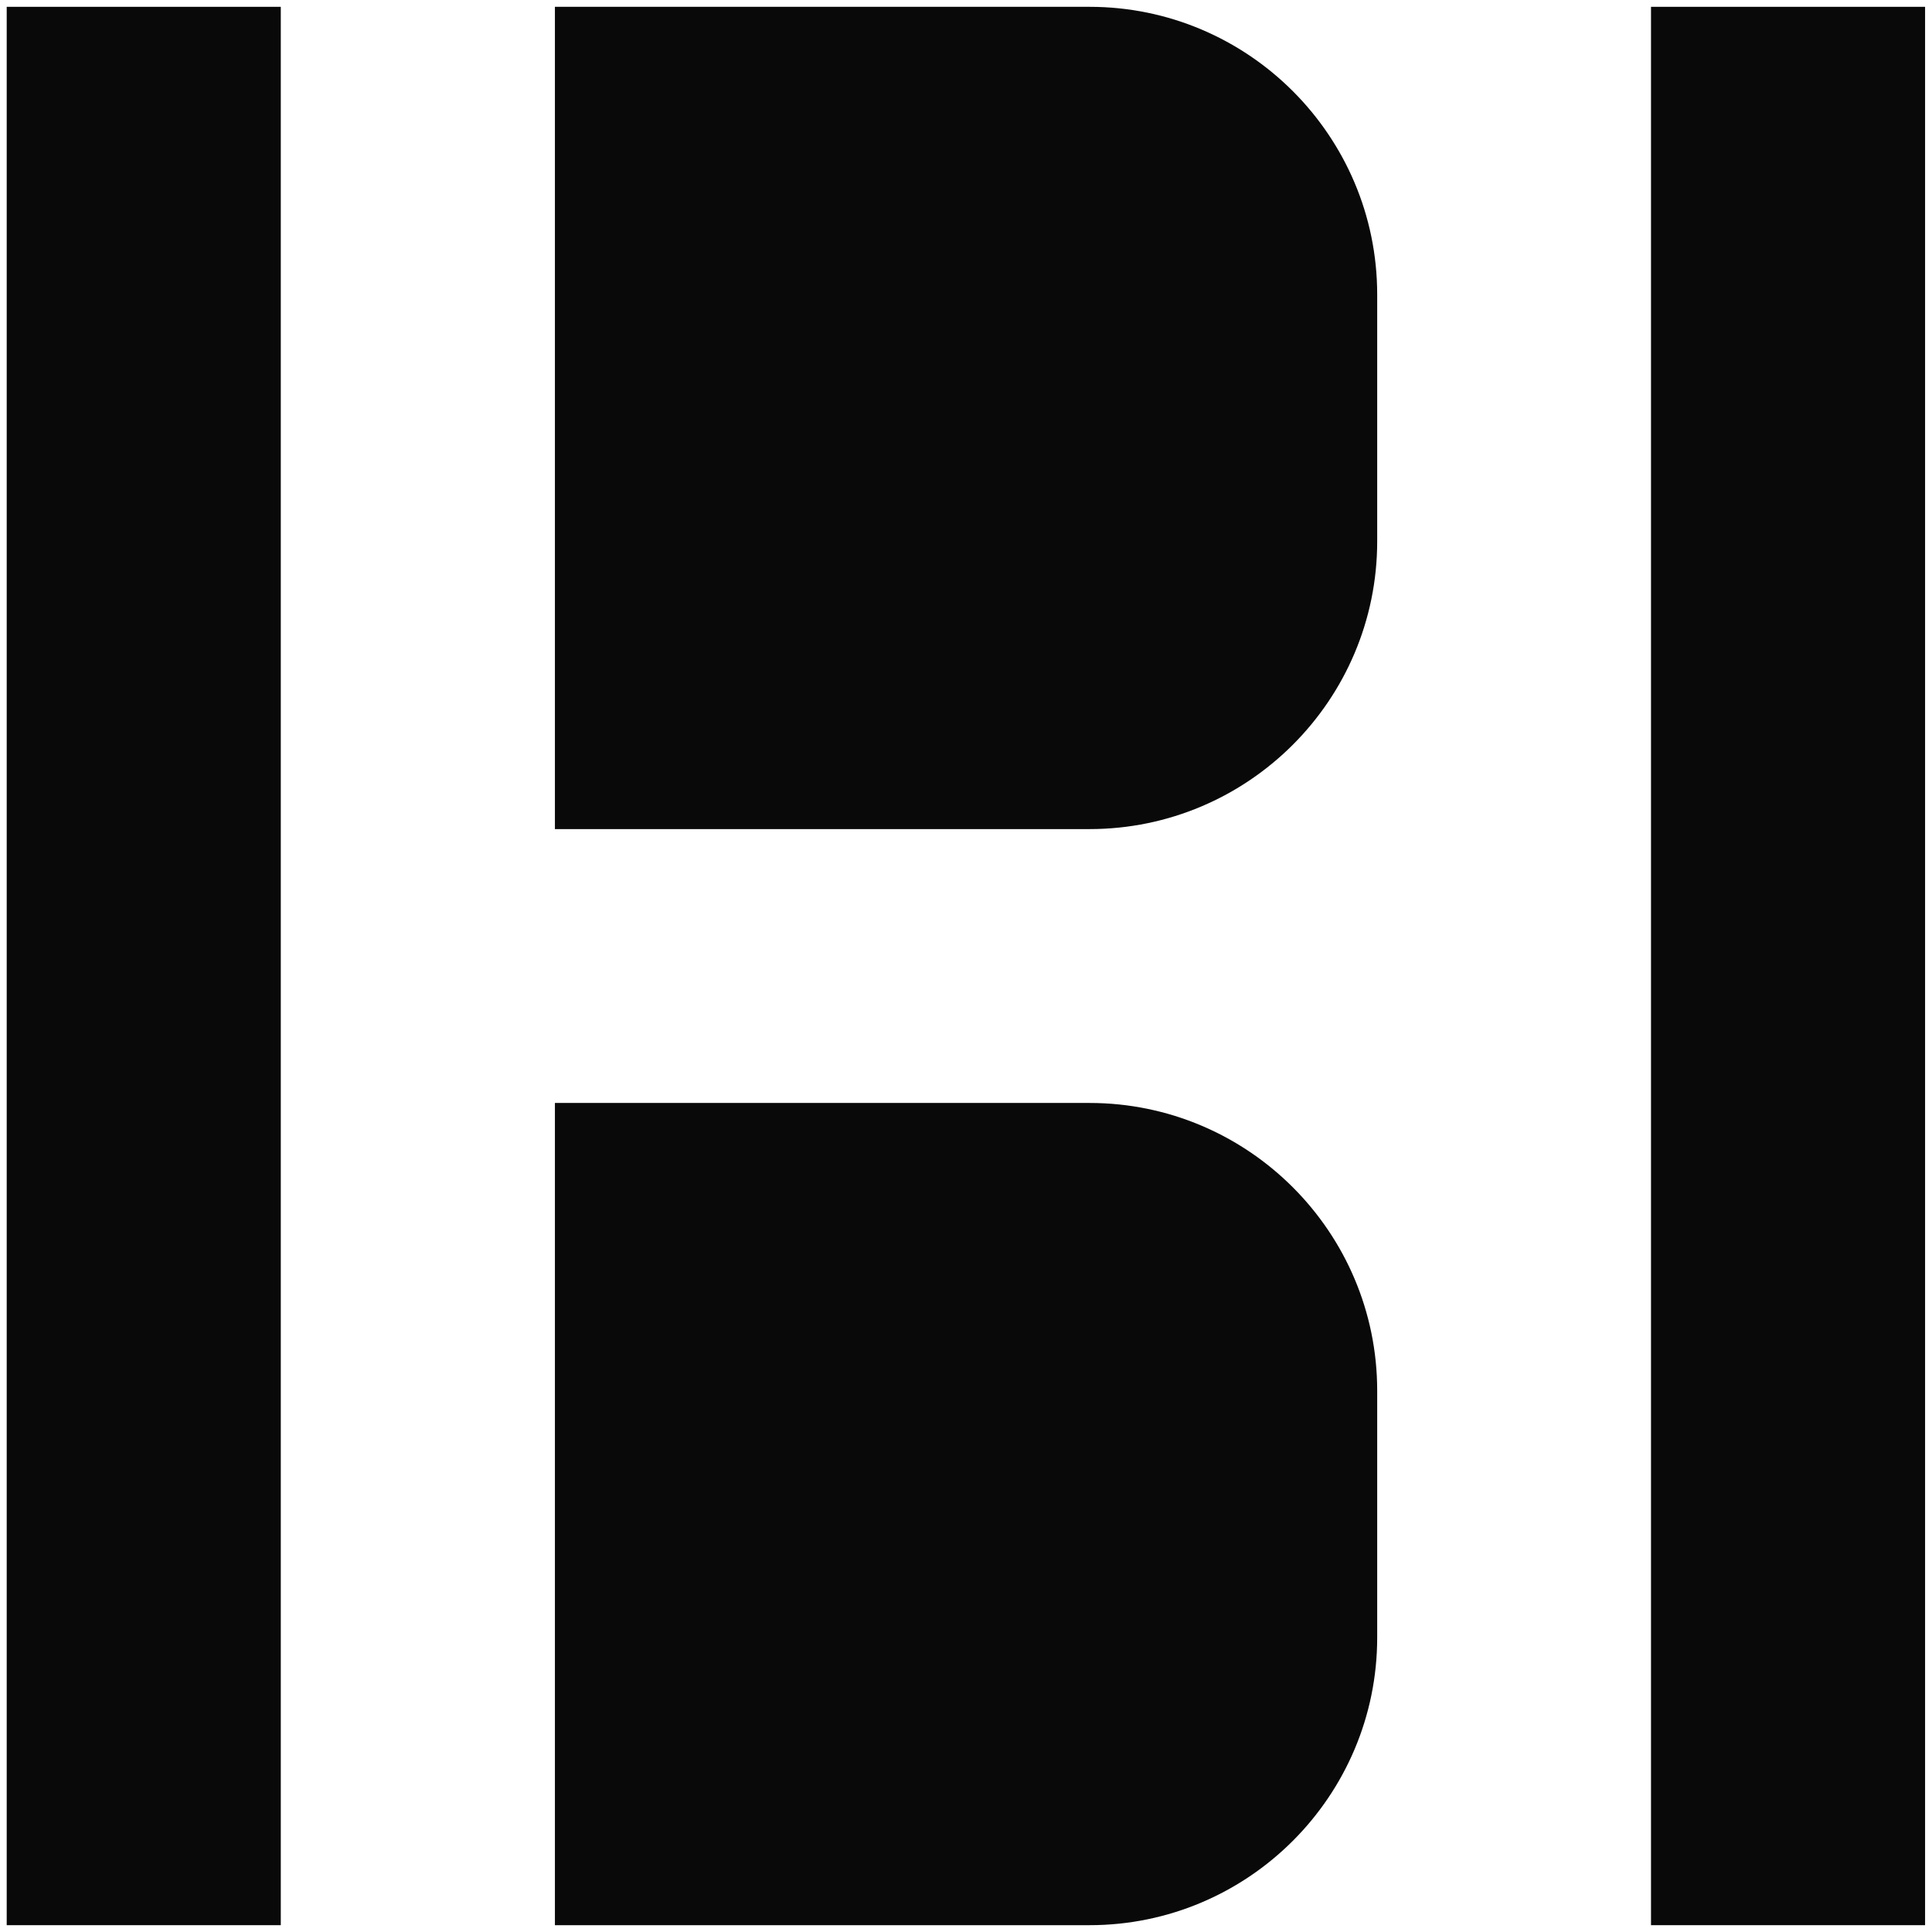
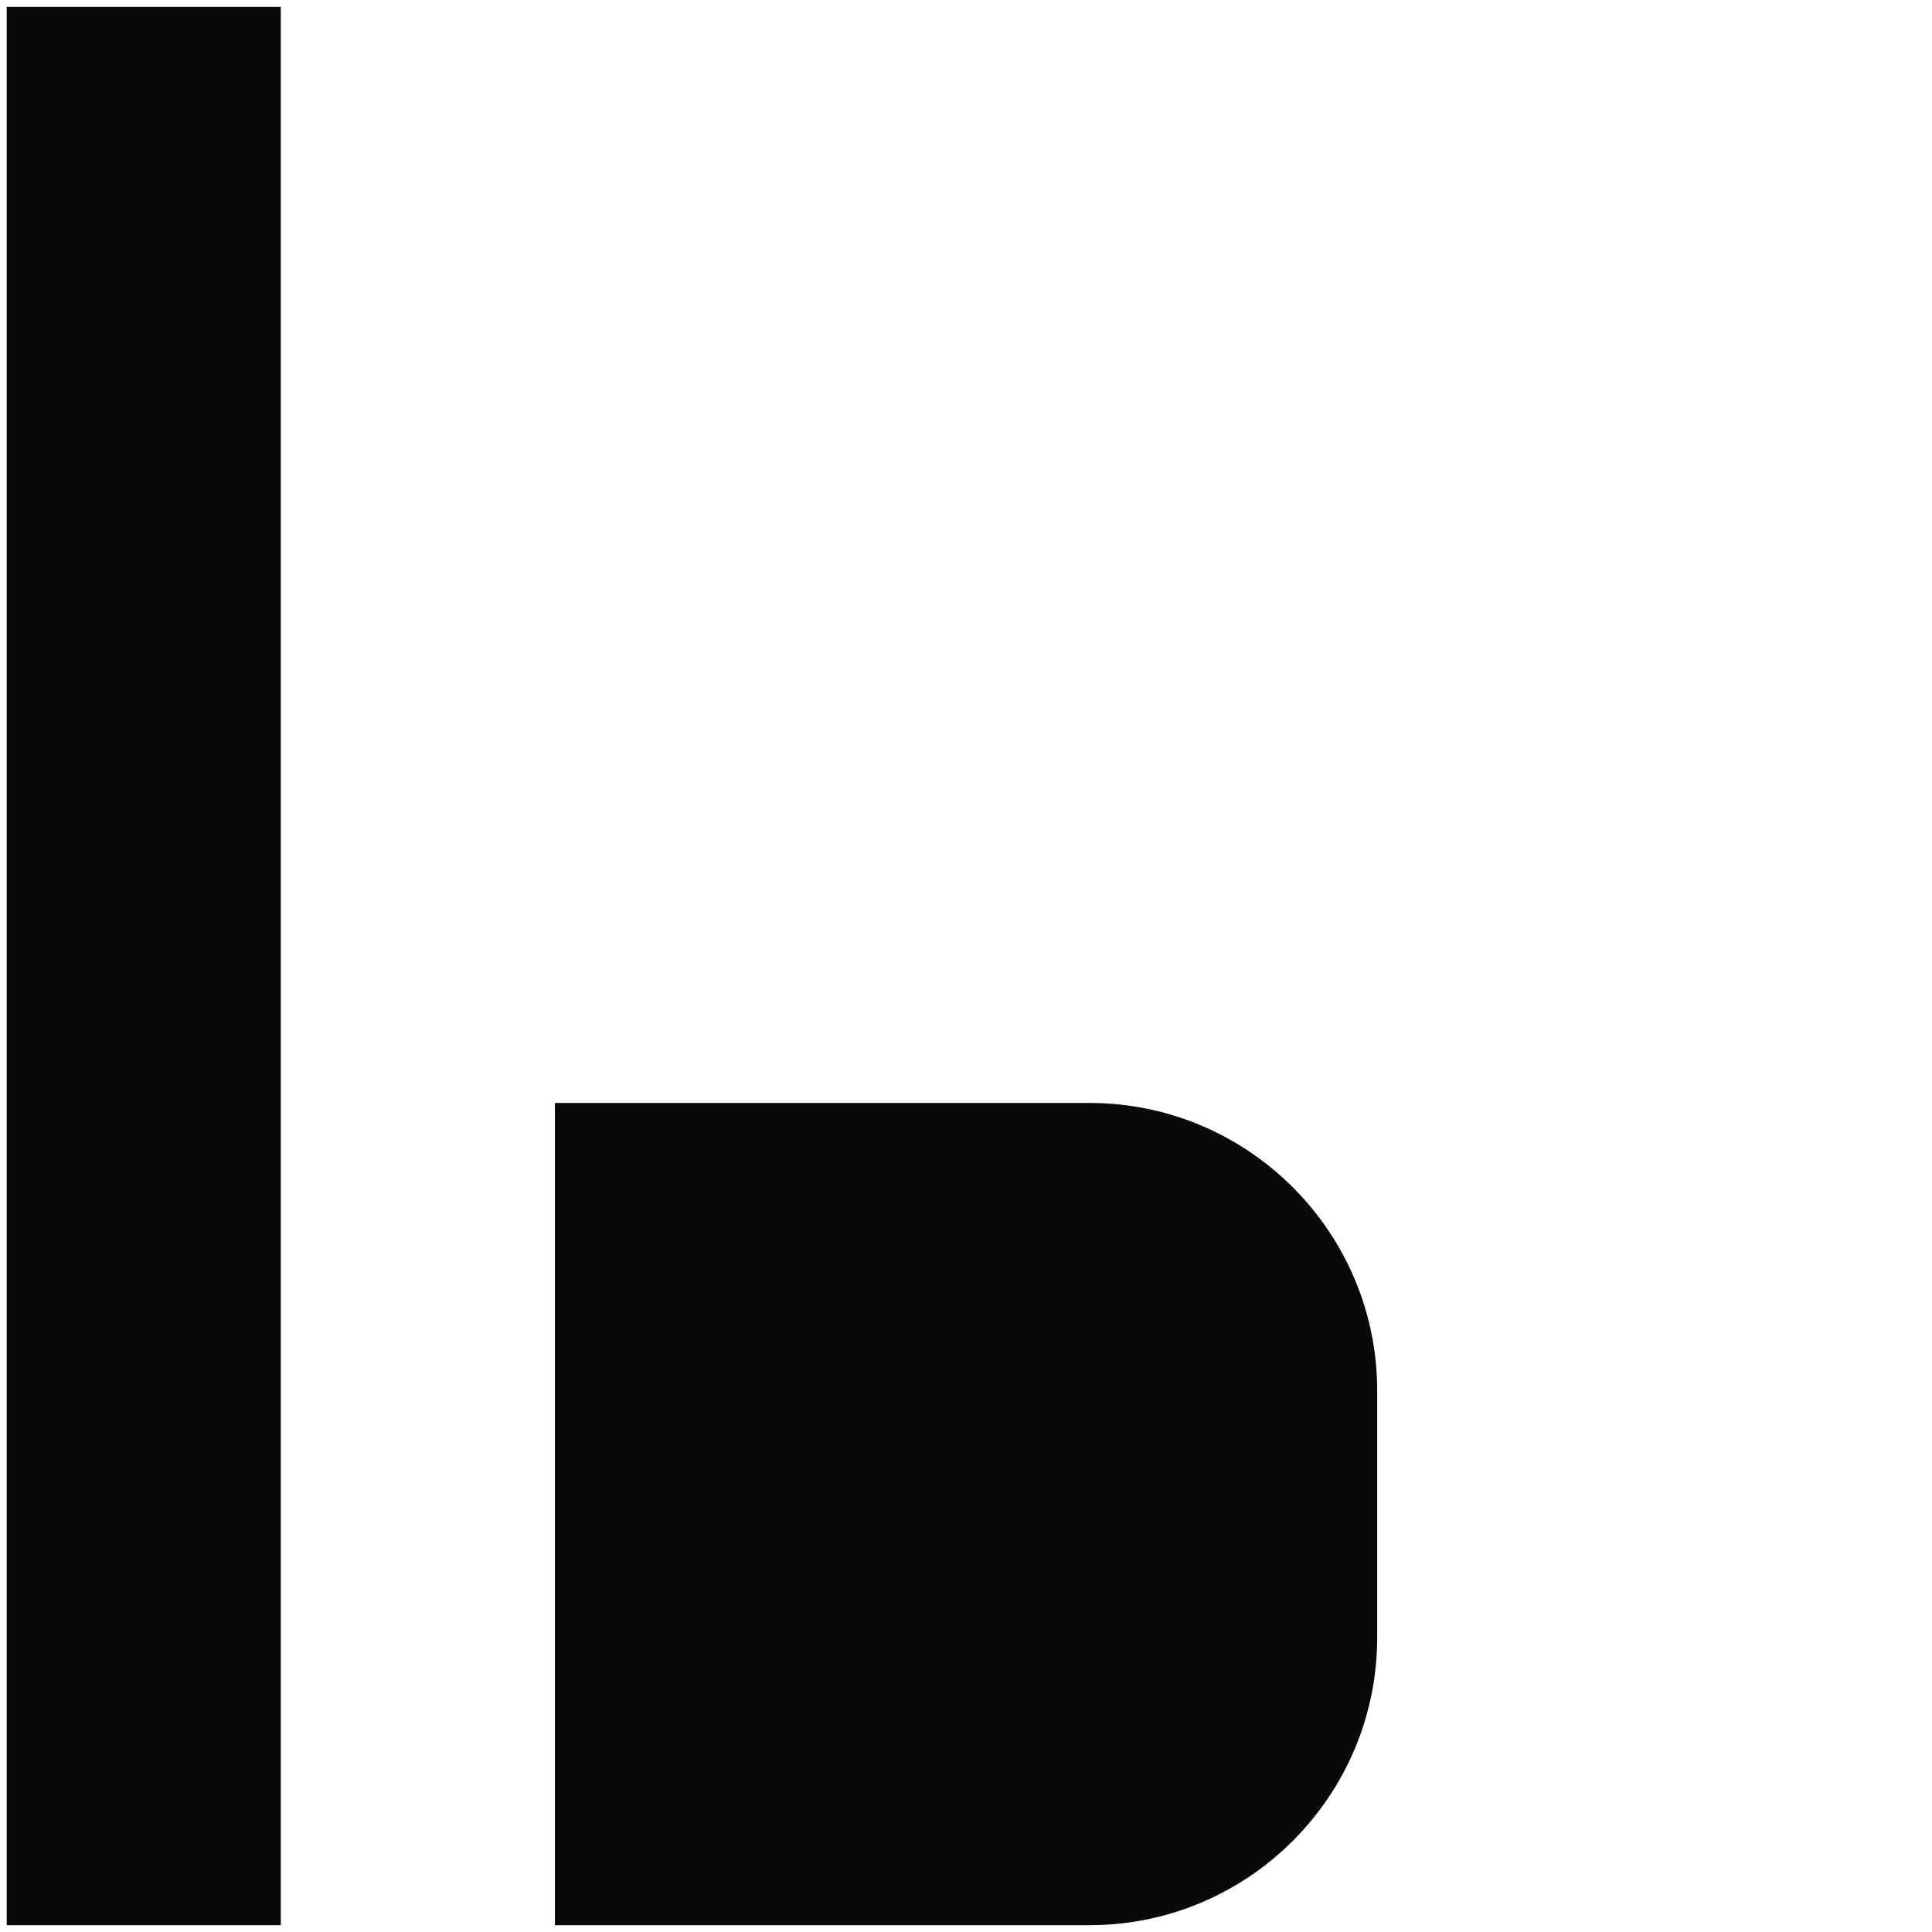
<svg xmlns="http://www.w3.org/2000/svg" width="36" height="36" viewBox="0 0 36 36" fill="none">
  <g id="Group 23">
    <path id="Vector" d="M5.232 0.127H0.125V35.873H5.232V0.127Z" fill="#090909" />
-     <path id="Vector_2" d="M35.871 0.127H30.764V35.873H35.871V0.127Z" fill="#090909" />
    <path id="Vector_3" d="M10.34 20.552H20.3C23.258 20.552 25.662 22.956 25.662 25.914V30.512C25.662 33.469 23.258 35.873 20.3 35.873H10.34V20.552Z" fill="#090909" />
-     <path id="Vector_4" d="M10.34 0.127H20.3C23.258 0.127 25.662 2.531 25.662 5.489V10.087C25.662 13.045 23.258 15.449 20.3 15.449H10.34V0.127Z" fill="#090909" />
  </g>
</svg>